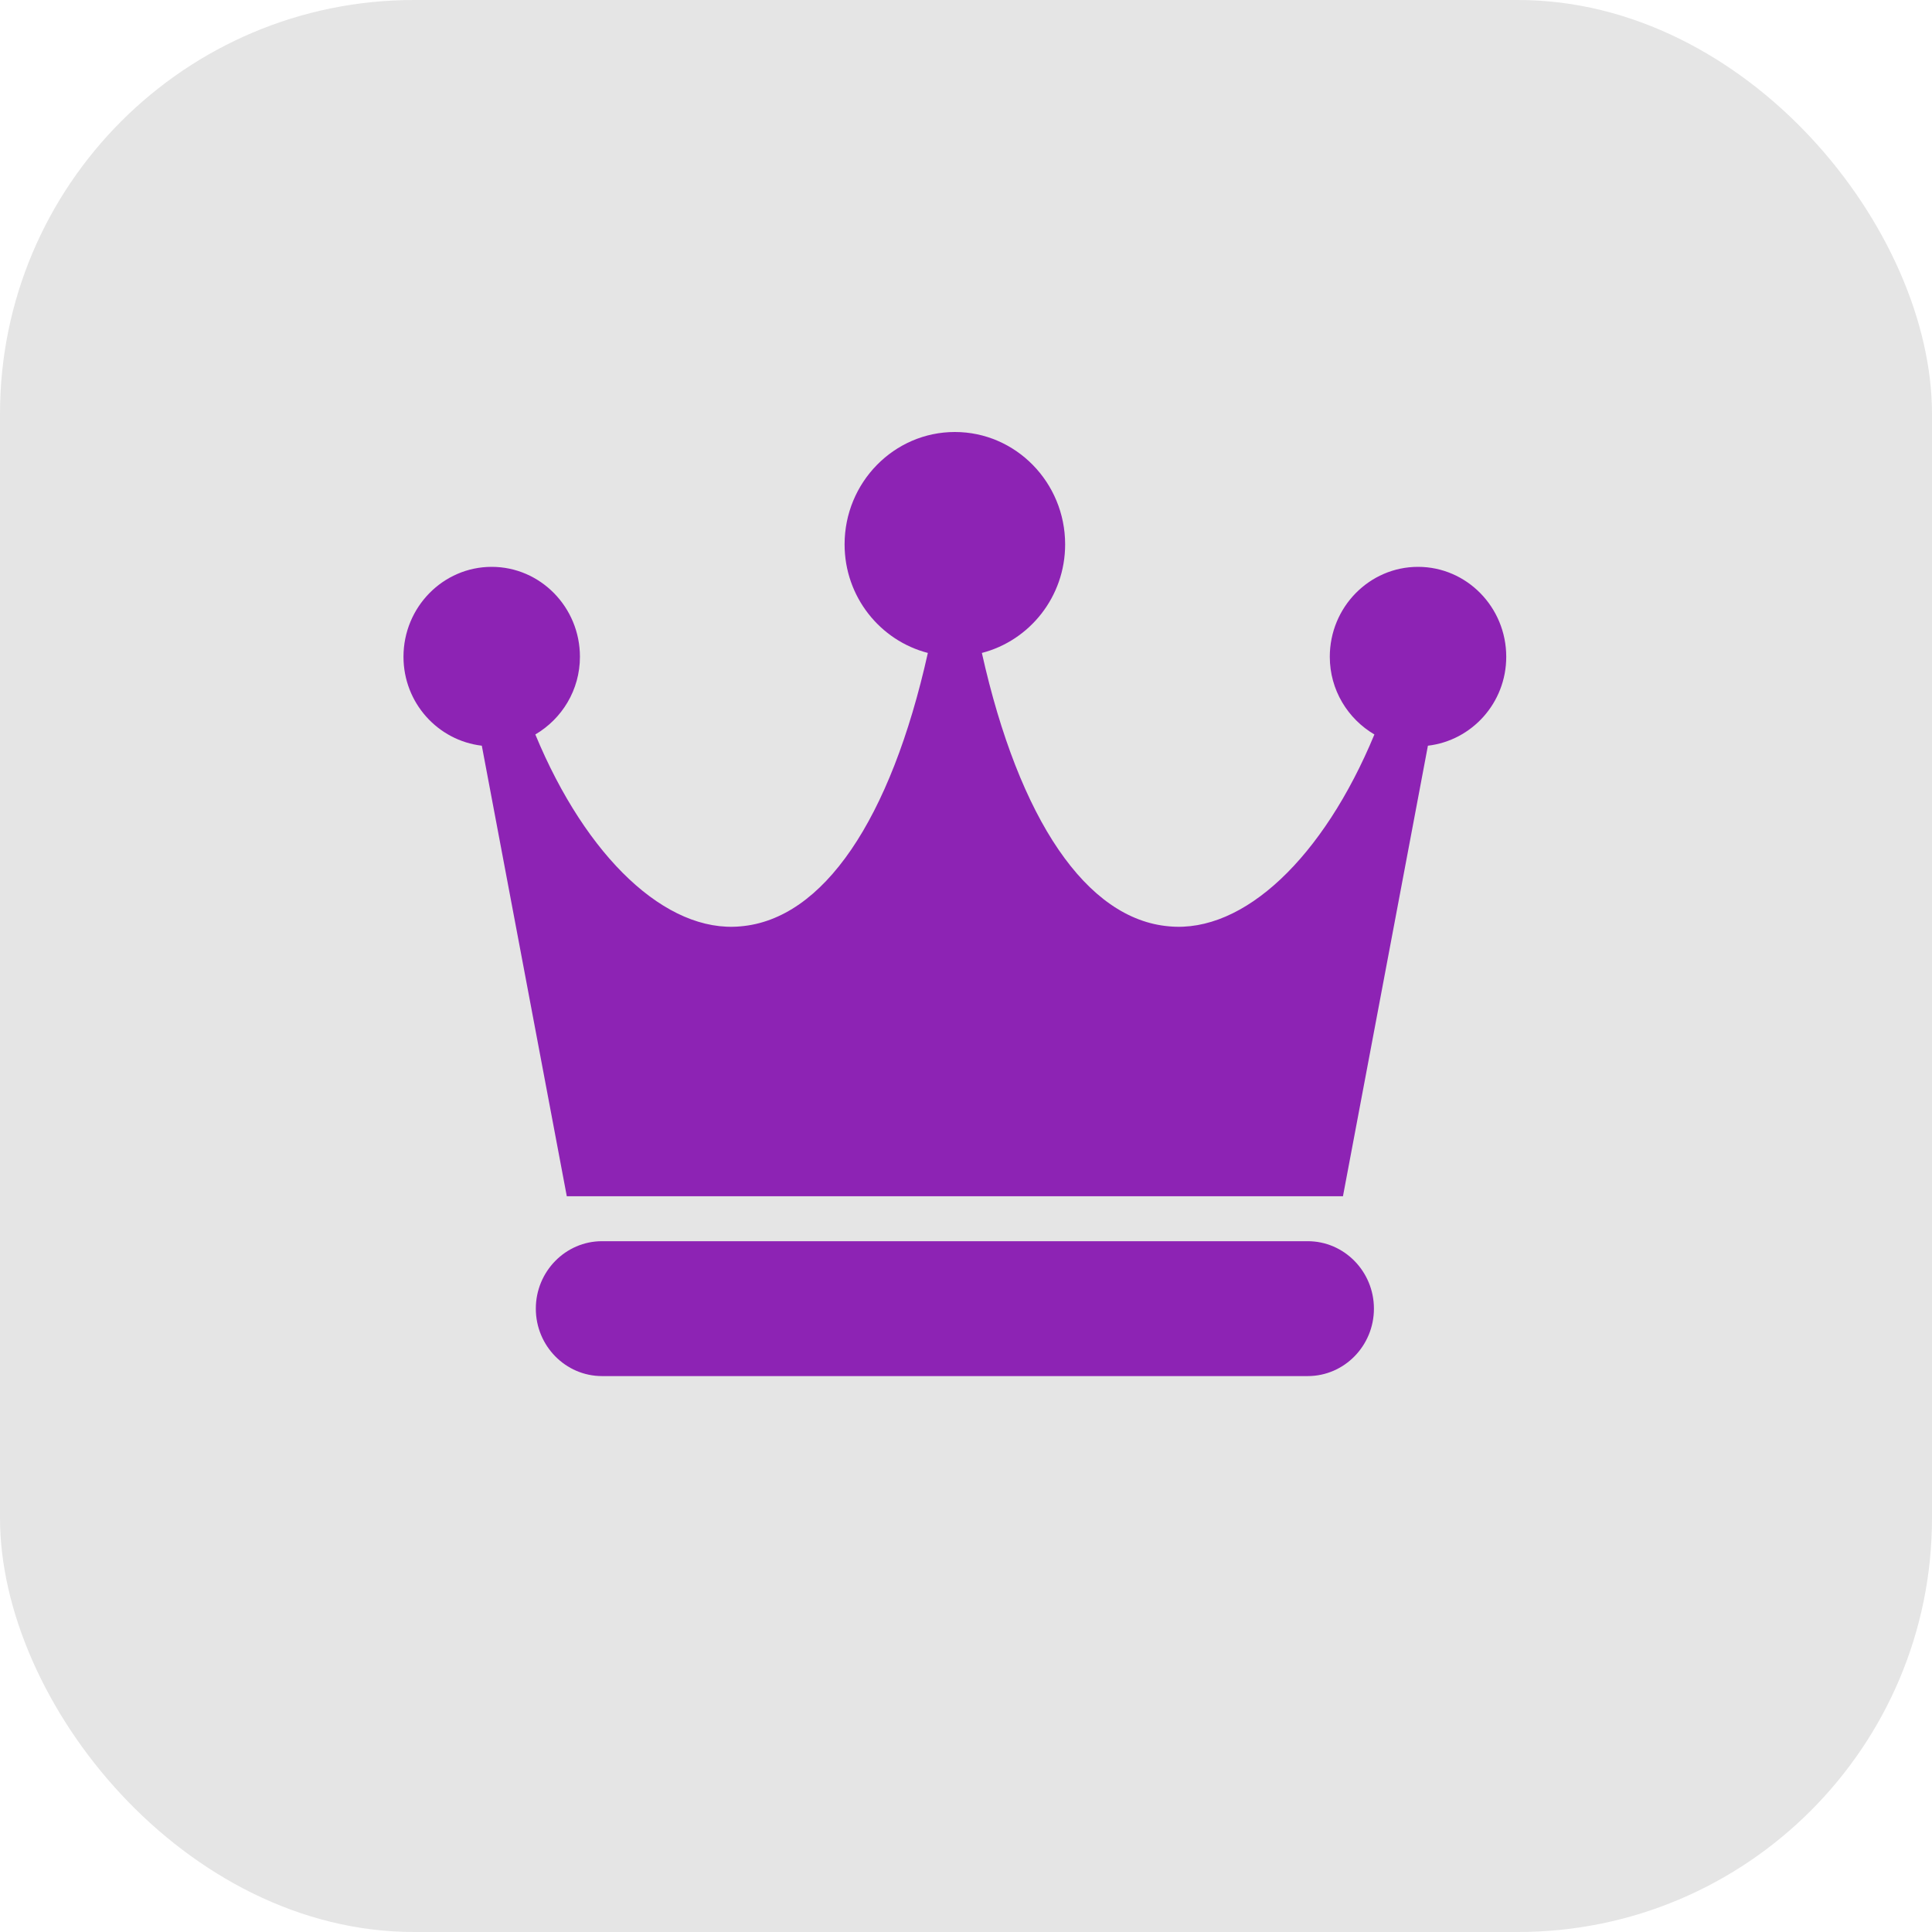
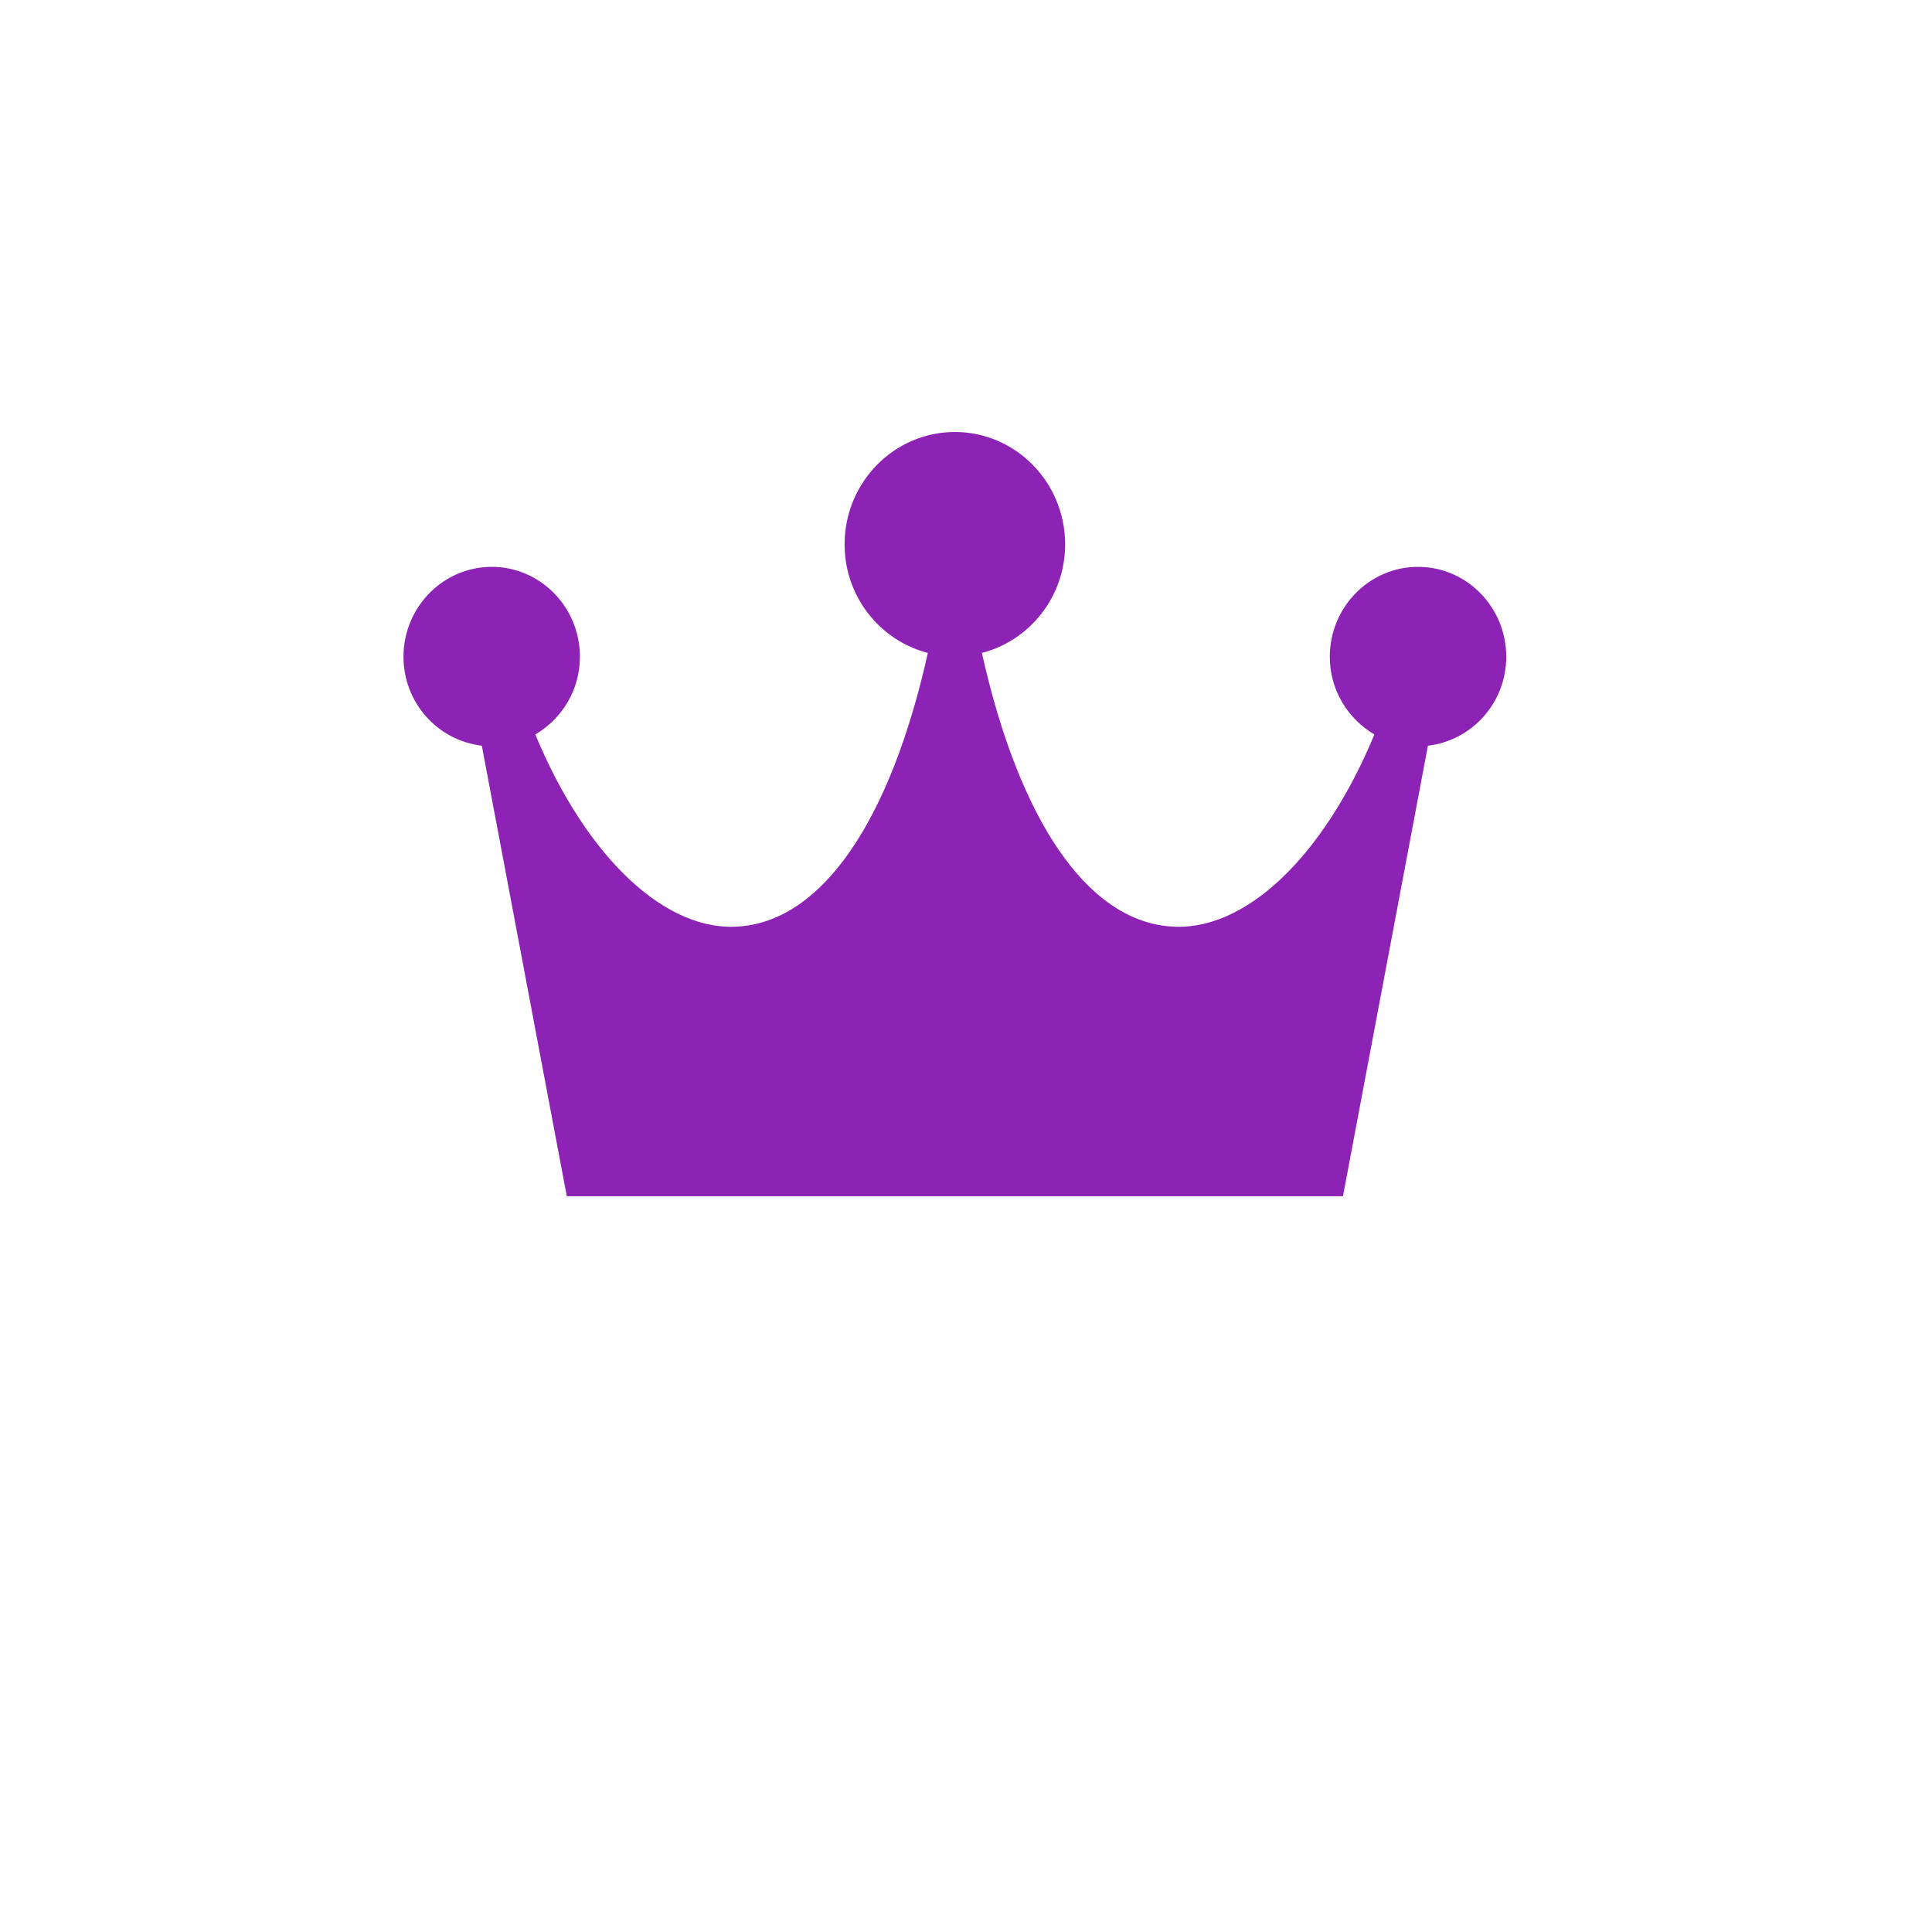
<svg xmlns="http://www.w3.org/2000/svg" width="70" height="70" viewBox="0 0 70 70" fill="none">
-   <rect width="70" height="70" rx="15" fill="#E5E5E5" />
-   <path d="M47.383 44.971H21.811C20.49 44.971 19.414 46.068 19.414 47.415C19.414 48.762 20.49 49.858 21.811 49.858H47.383C48.704 49.858 49.78 48.762 49.78 47.415C49.78 46.068 48.704 44.971 47.383 44.971Z" fill="#8D23B4" />
  <path d="M51.378 20.538C49.615 20.538 48.181 21.999 48.181 23.796C48.181 25.003 48.837 26.047 49.797 26.611C47.948 31.074 45.063 33.812 42.367 33.564C39.369 33.315 36.924 29.702 35.575 23.657C37.304 23.211 38.592 21.623 38.592 19.724C38.592 17.478 36.8 15.652 34.597 15.652C32.393 15.652 30.601 17.478 30.601 19.724C30.601 21.623 31.889 23.211 33.618 23.657C32.27 29.702 29.824 33.315 26.826 33.564C24.141 33.812 21.244 31.074 19.396 26.611C20.357 26.047 21.012 25.003 21.012 23.796C21.012 21.999 19.578 20.538 17.815 20.538C16.053 20.538 14.619 21.999 14.619 23.796C14.619 25.467 15.866 26.832 17.457 27.018L20.536 43.342H48.658L51.736 27.018C53.328 26.832 54.574 25.467 54.574 23.796C54.574 21.999 53.141 20.538 51.378 20.538Z" fill="#8D23B4" />
</svg>